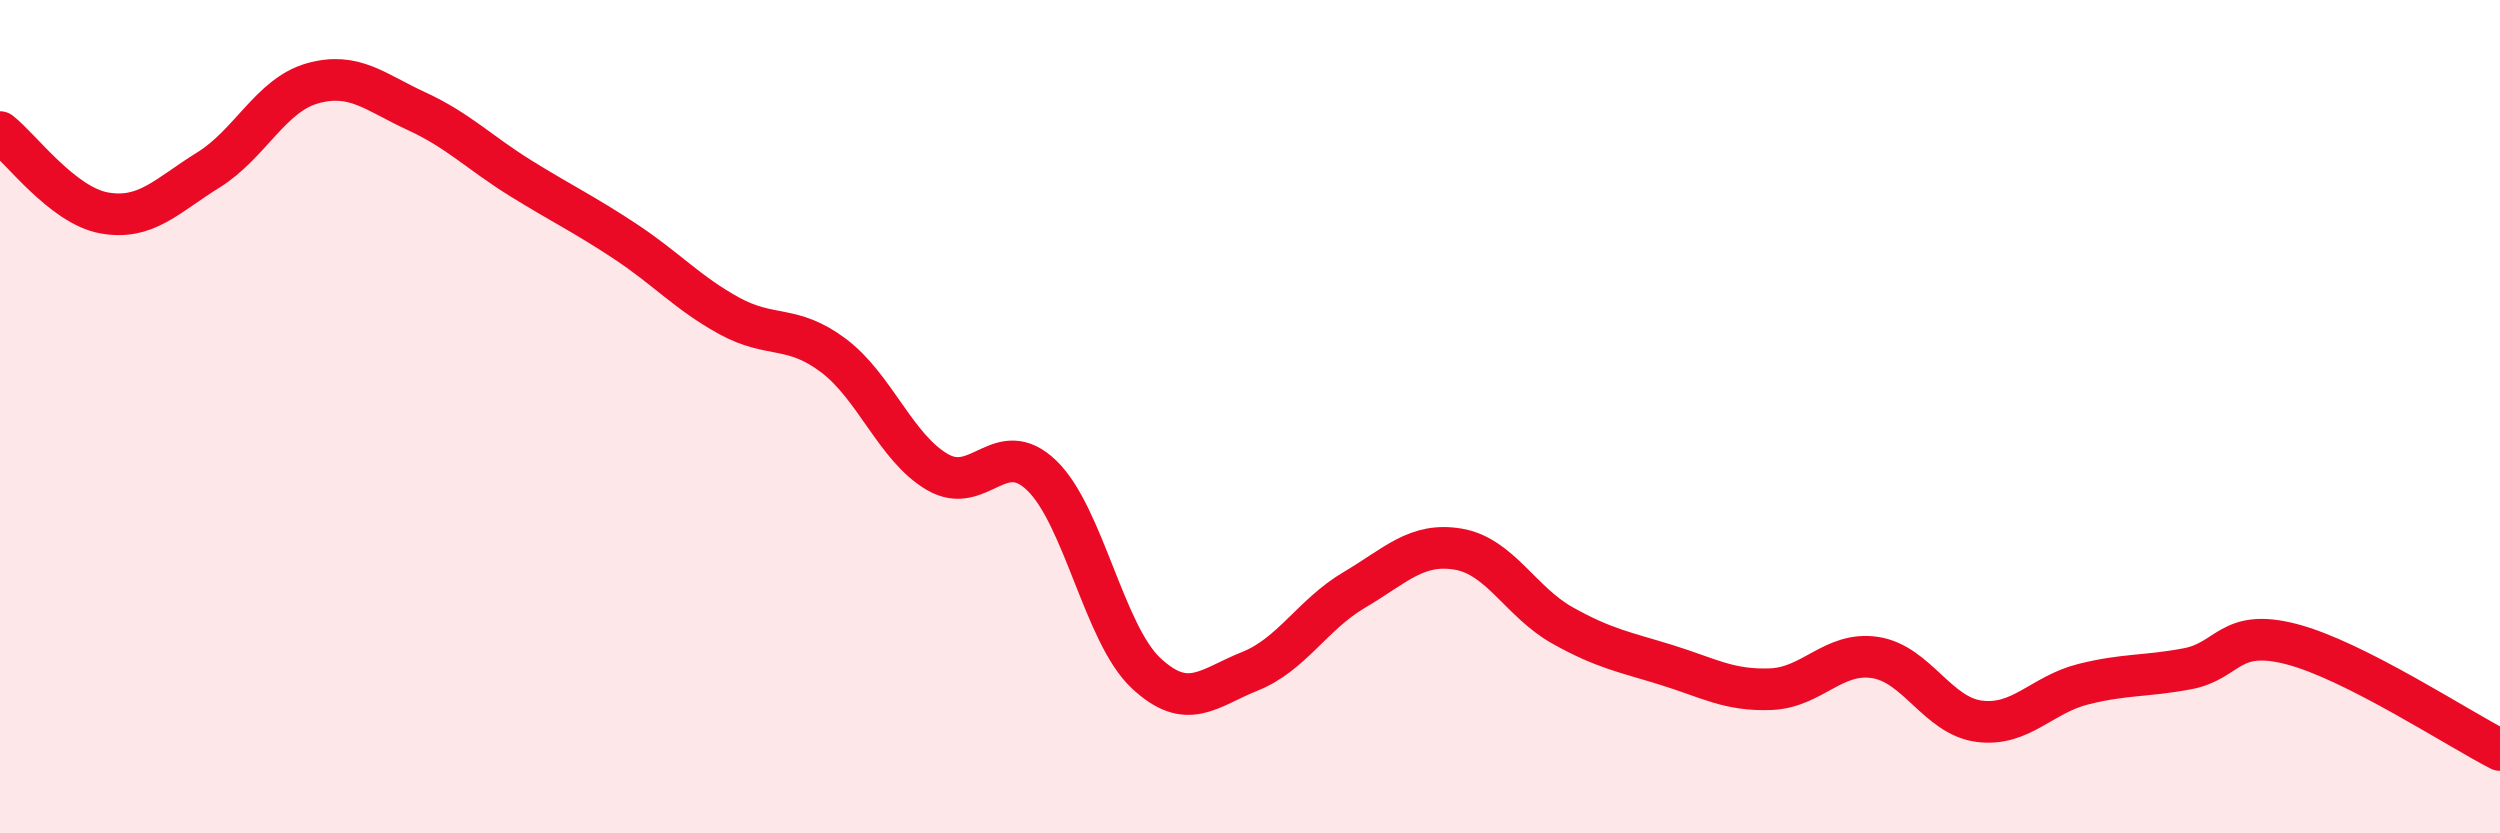
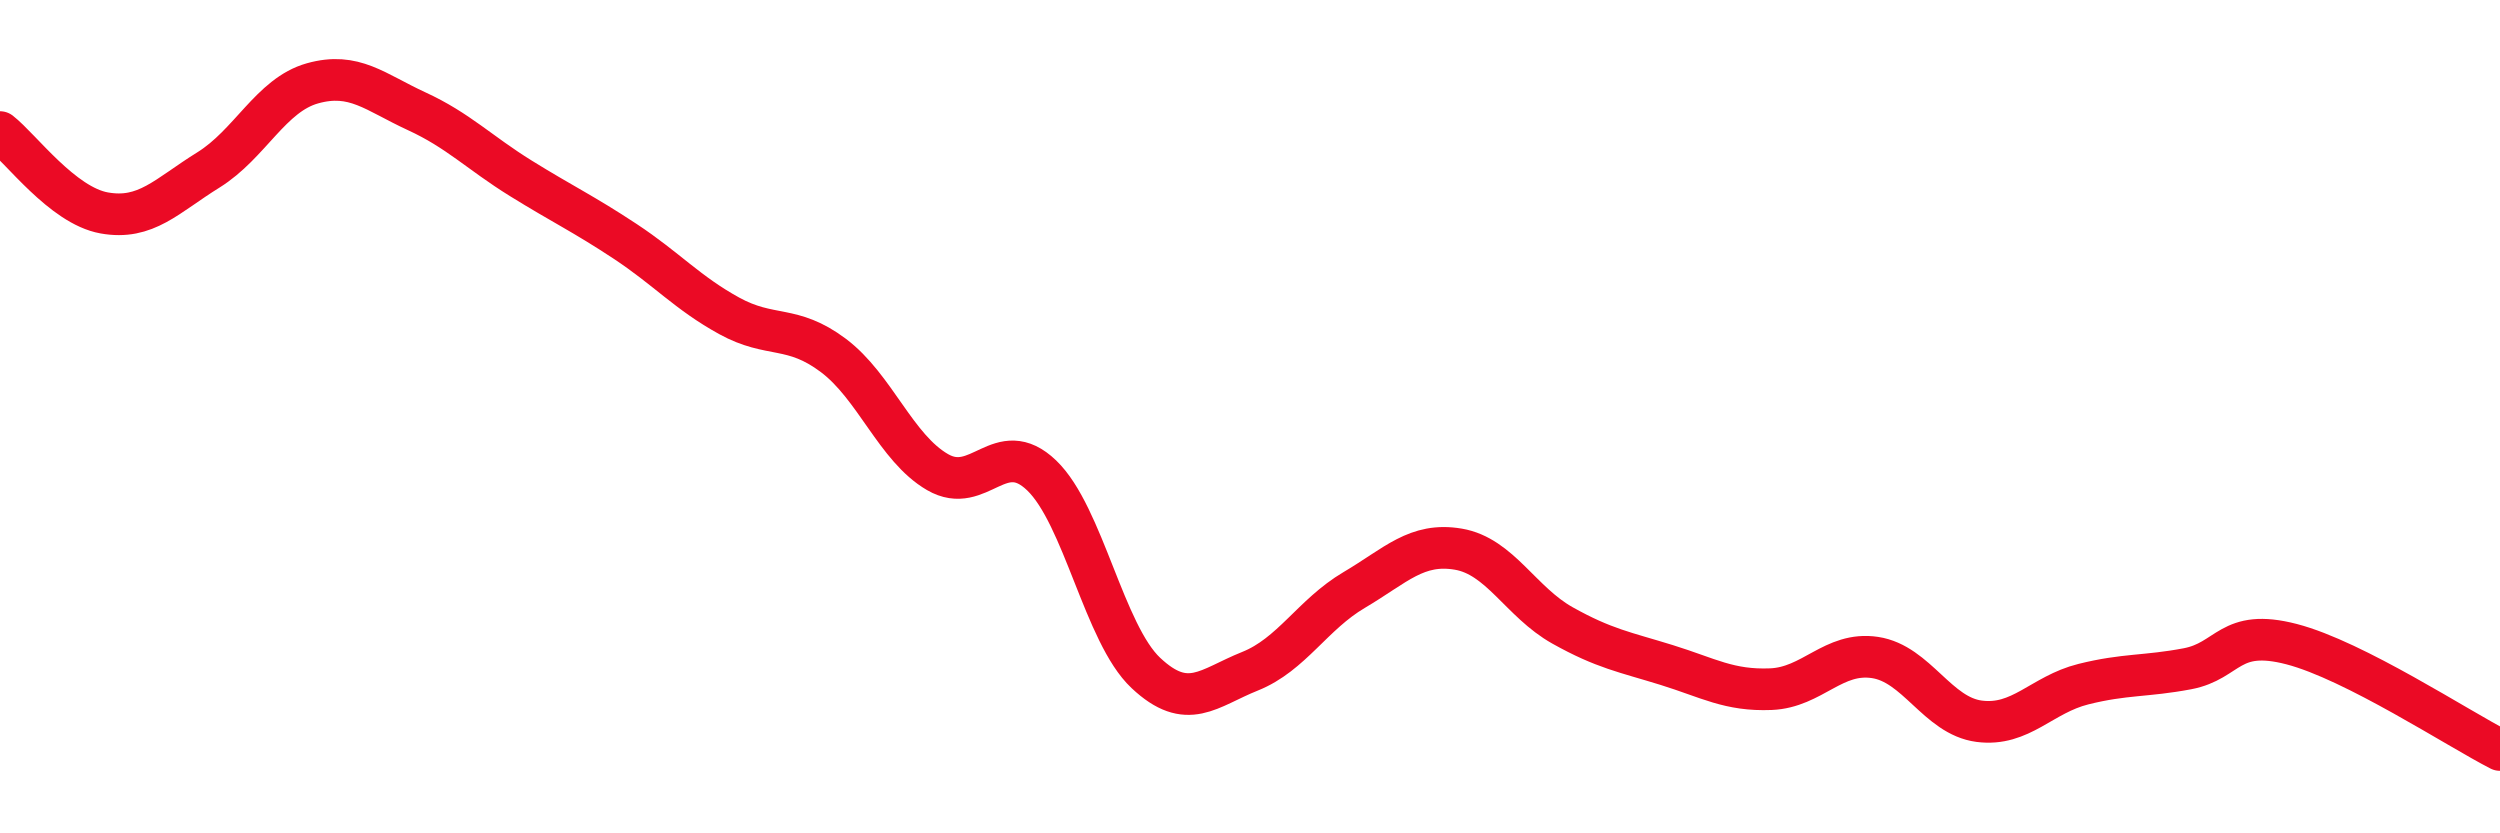
<svg xmlns="http://www.w3.org/2000/svg" width="60" height="20" viewBox="0 0 60 20">
-   <path d="M 0,3.17 C 0.5,3.56 1.5,4.93 2.5,5.11 C 3.5,5.29 4,4.7 5,4.08 C 6,3.46 6.5,2.28 7.5,2 C 8.5,1.72 9,2.21 10,2.67 C 11,3.13 11.5,3.66 12.5,4.28 C 13.5,4.9 14,5.13 15,5.79 C 16,6.45 16.5,7.03 17.5,7.58 C 18.5,8.13 19,7.78 20,8.53 C 21,9.28 21.5,10.75 22.5,11.33 C 23.5,11.91 24,10.45 25,11.41 C 26,12.37 26.5,15.21 27.5,16.15 C 28.5,17.09 29,16.51 30,16.11 C 31,15.71 31.5,14.75 32.5,14.16 C 33.5,13.57 34,13.01 35,13.18 C 36,13.35 36.5,14.45 37.5,15.01 C 38.5,15.57 39,15.65 40,15.96 C 41,16.27 41.5,16.58 42.5,16.54 C 43.5,16.5 44,15.63 45,15.78 C 46,15.93 46.5,17.18 47.5,17.31 C 48.5,17.44 49,16.67 50,16.42 C 51,16.17 51.5,16.24 52.5,16.05 C 53.5,15.86 53.5,15.07 55,15.46 C 56.5,15.85 59,17.49 60,18L60 20L0 20Z" fill="#EB0A25" opacity="0.1" stroke-linecap="round" stroke-linejoin="round" />
  <path d="M 0,3.17 C 0.5,3.56 1.5,4.93 2.5,5.11 C 3.5,5.29 4,4.7 5,4.08 C 6,3.46 6.5,2.28 7.5,2 C 8.5,1.72 9,2.21 10,2.67 C 11,3.13 11.5,3.66 12.5,4.28 C 13.5,4.9 14,5.13 15,5.79 C 16,6.45 16.5,7.03 17.5,7.58 C 18.5,8.13 19,7.78 20,8.53 C 21,9.28 21.5,10.75 22.5,11.33 C 23.5,11.91 24,10.45 25,11.41 C 26,12.37 26.5,15.21 27.5,16.15 C 28.5,17.09 29,16.51 30,16.11 C 31,15.71 31.5,14.75 32.5,14.16 C 33.5,13.57 34,13.01 35,13.18 C 36,13.35 36.5,14.45 37.5,15.01 C 38.5,15.57 39,15.65 40,15.96 C 41,16.27 41.5,16.58 42.5,16.54 C 43.5,16.5 44,15.63 45,15.78 C 46,15.93 46.5,17.18 47.5,17.31 C 48.5,17.44 49,16.67 50,16.42 C 51,16.17 51.5,16.24 52.5,16.05 C 53.5,15.86 53.5,15.07 55,15.46 C 56.5,15.85 59,17.49 60,18" stroke="#EB0A25" stroke-width="1" fill="none" stroke-linecap="round" stroke-linejoin="round" />
</svg>